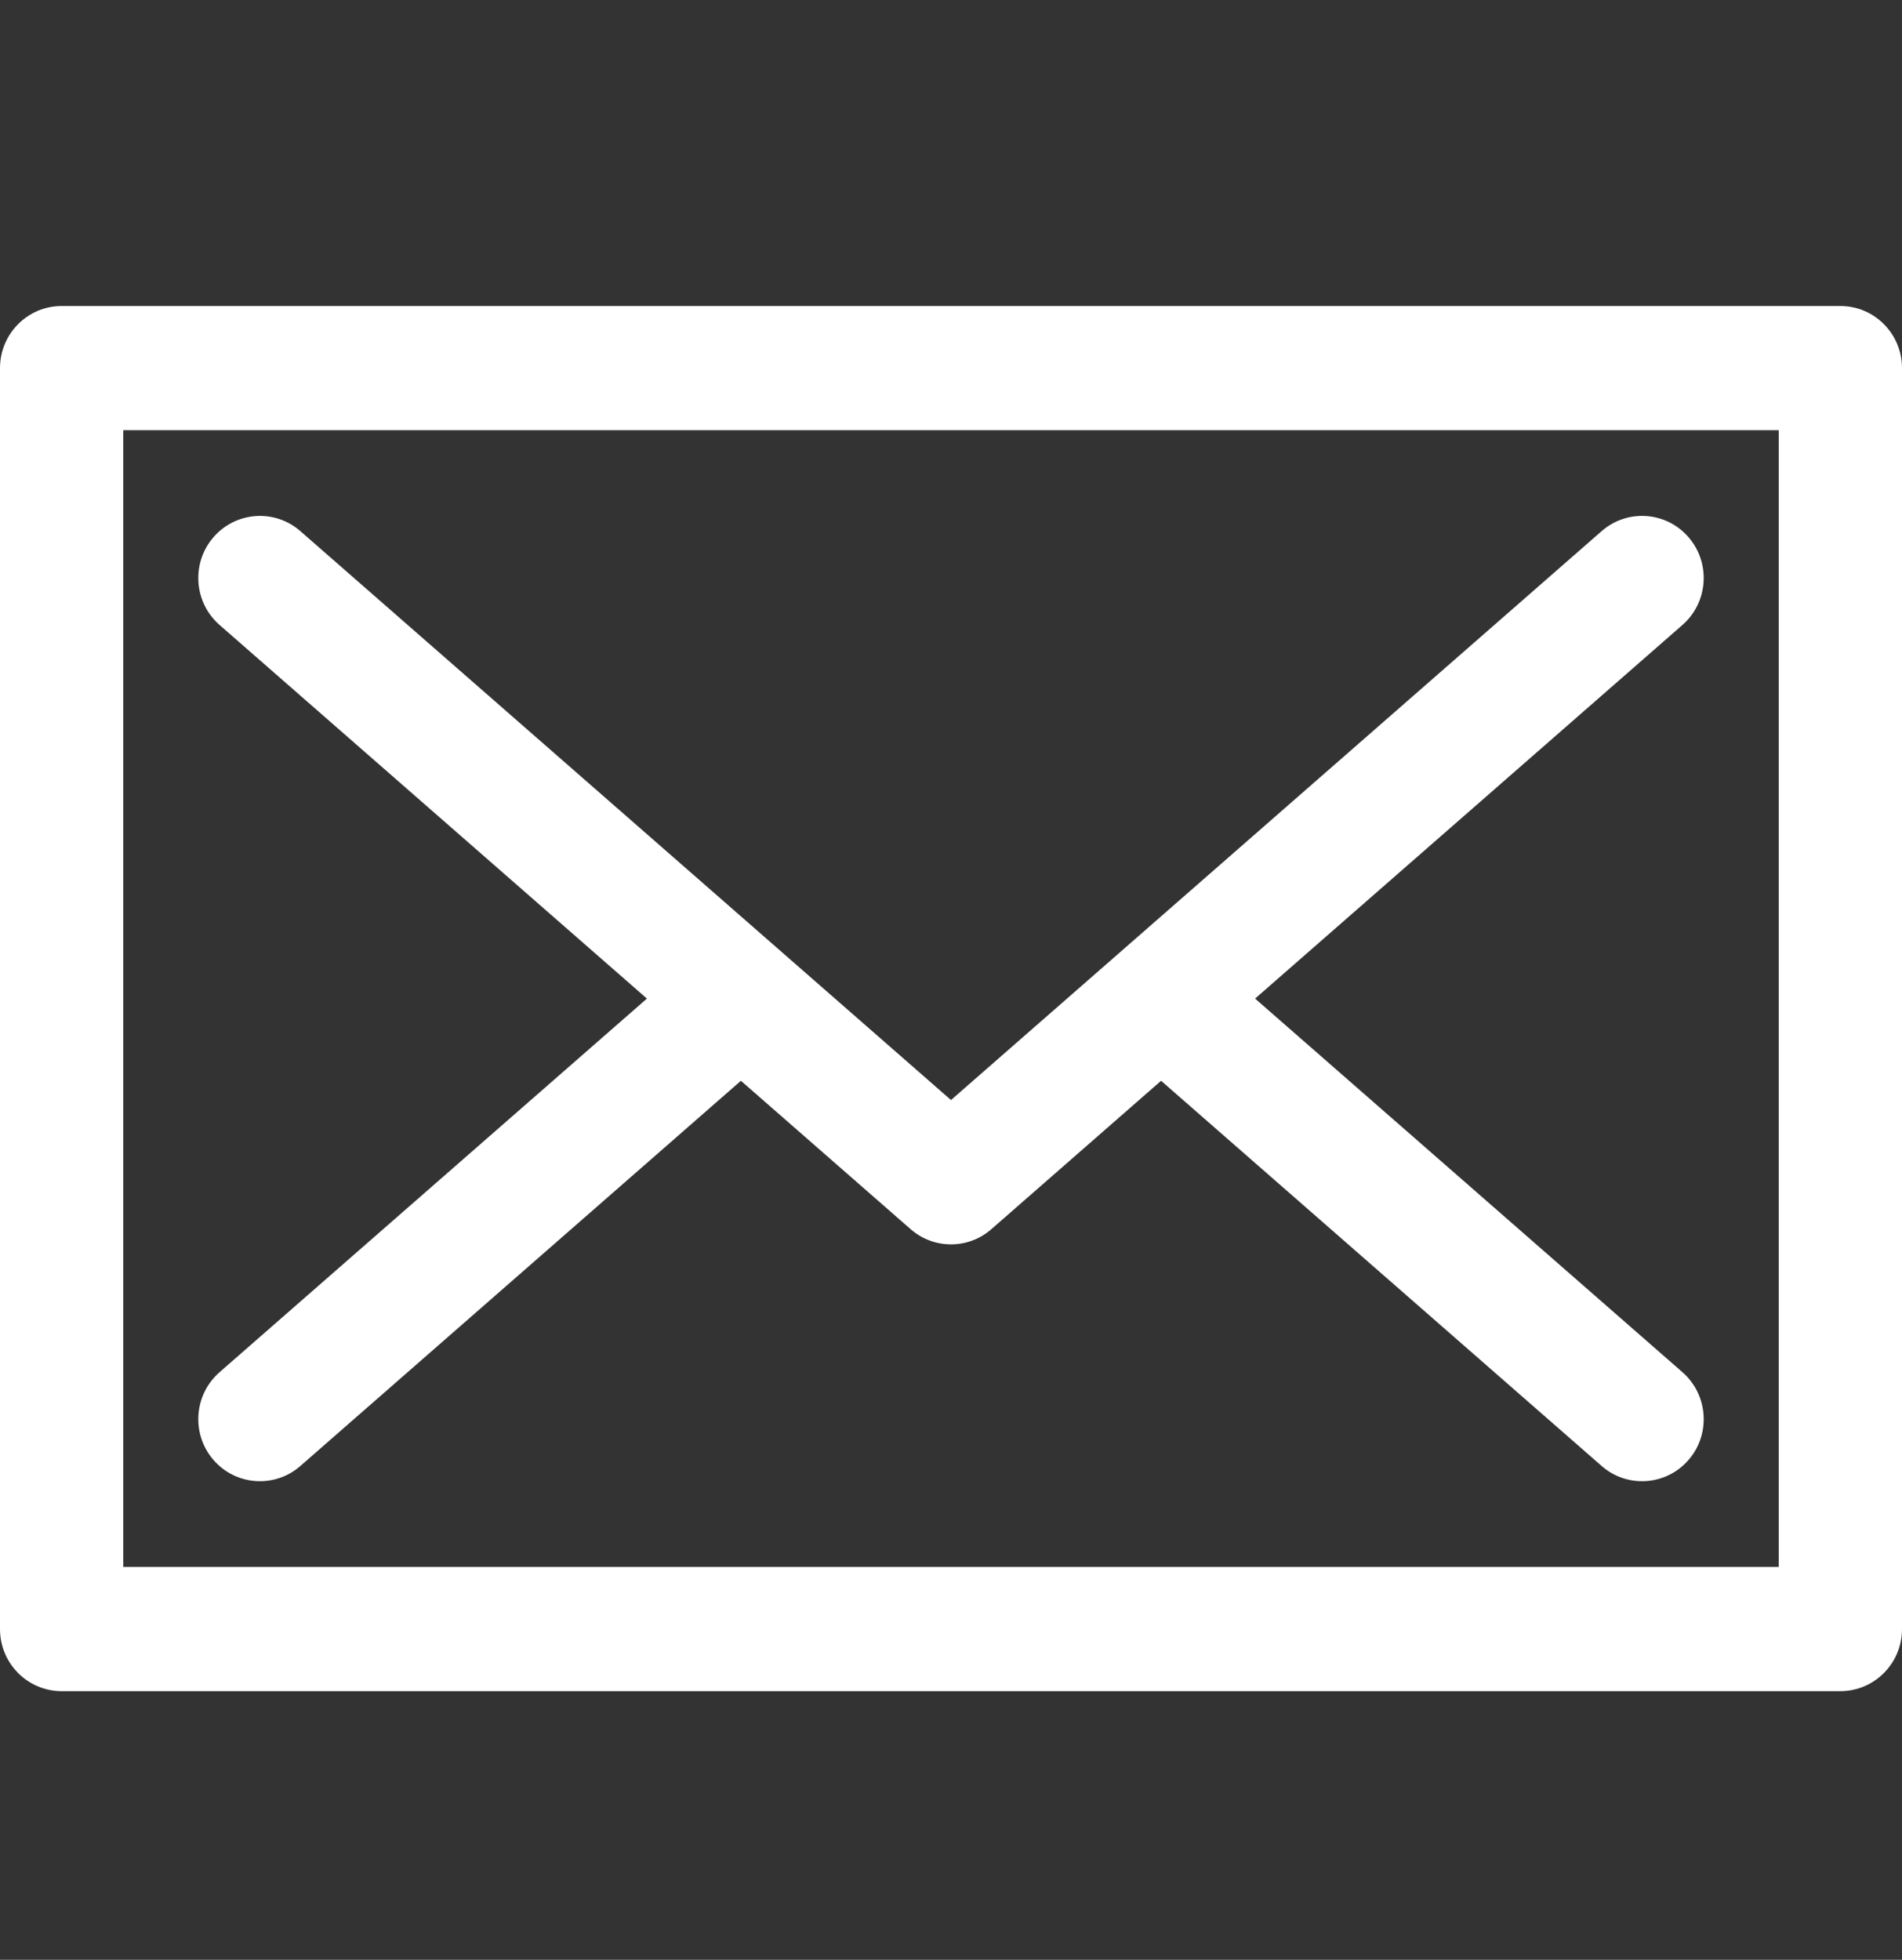
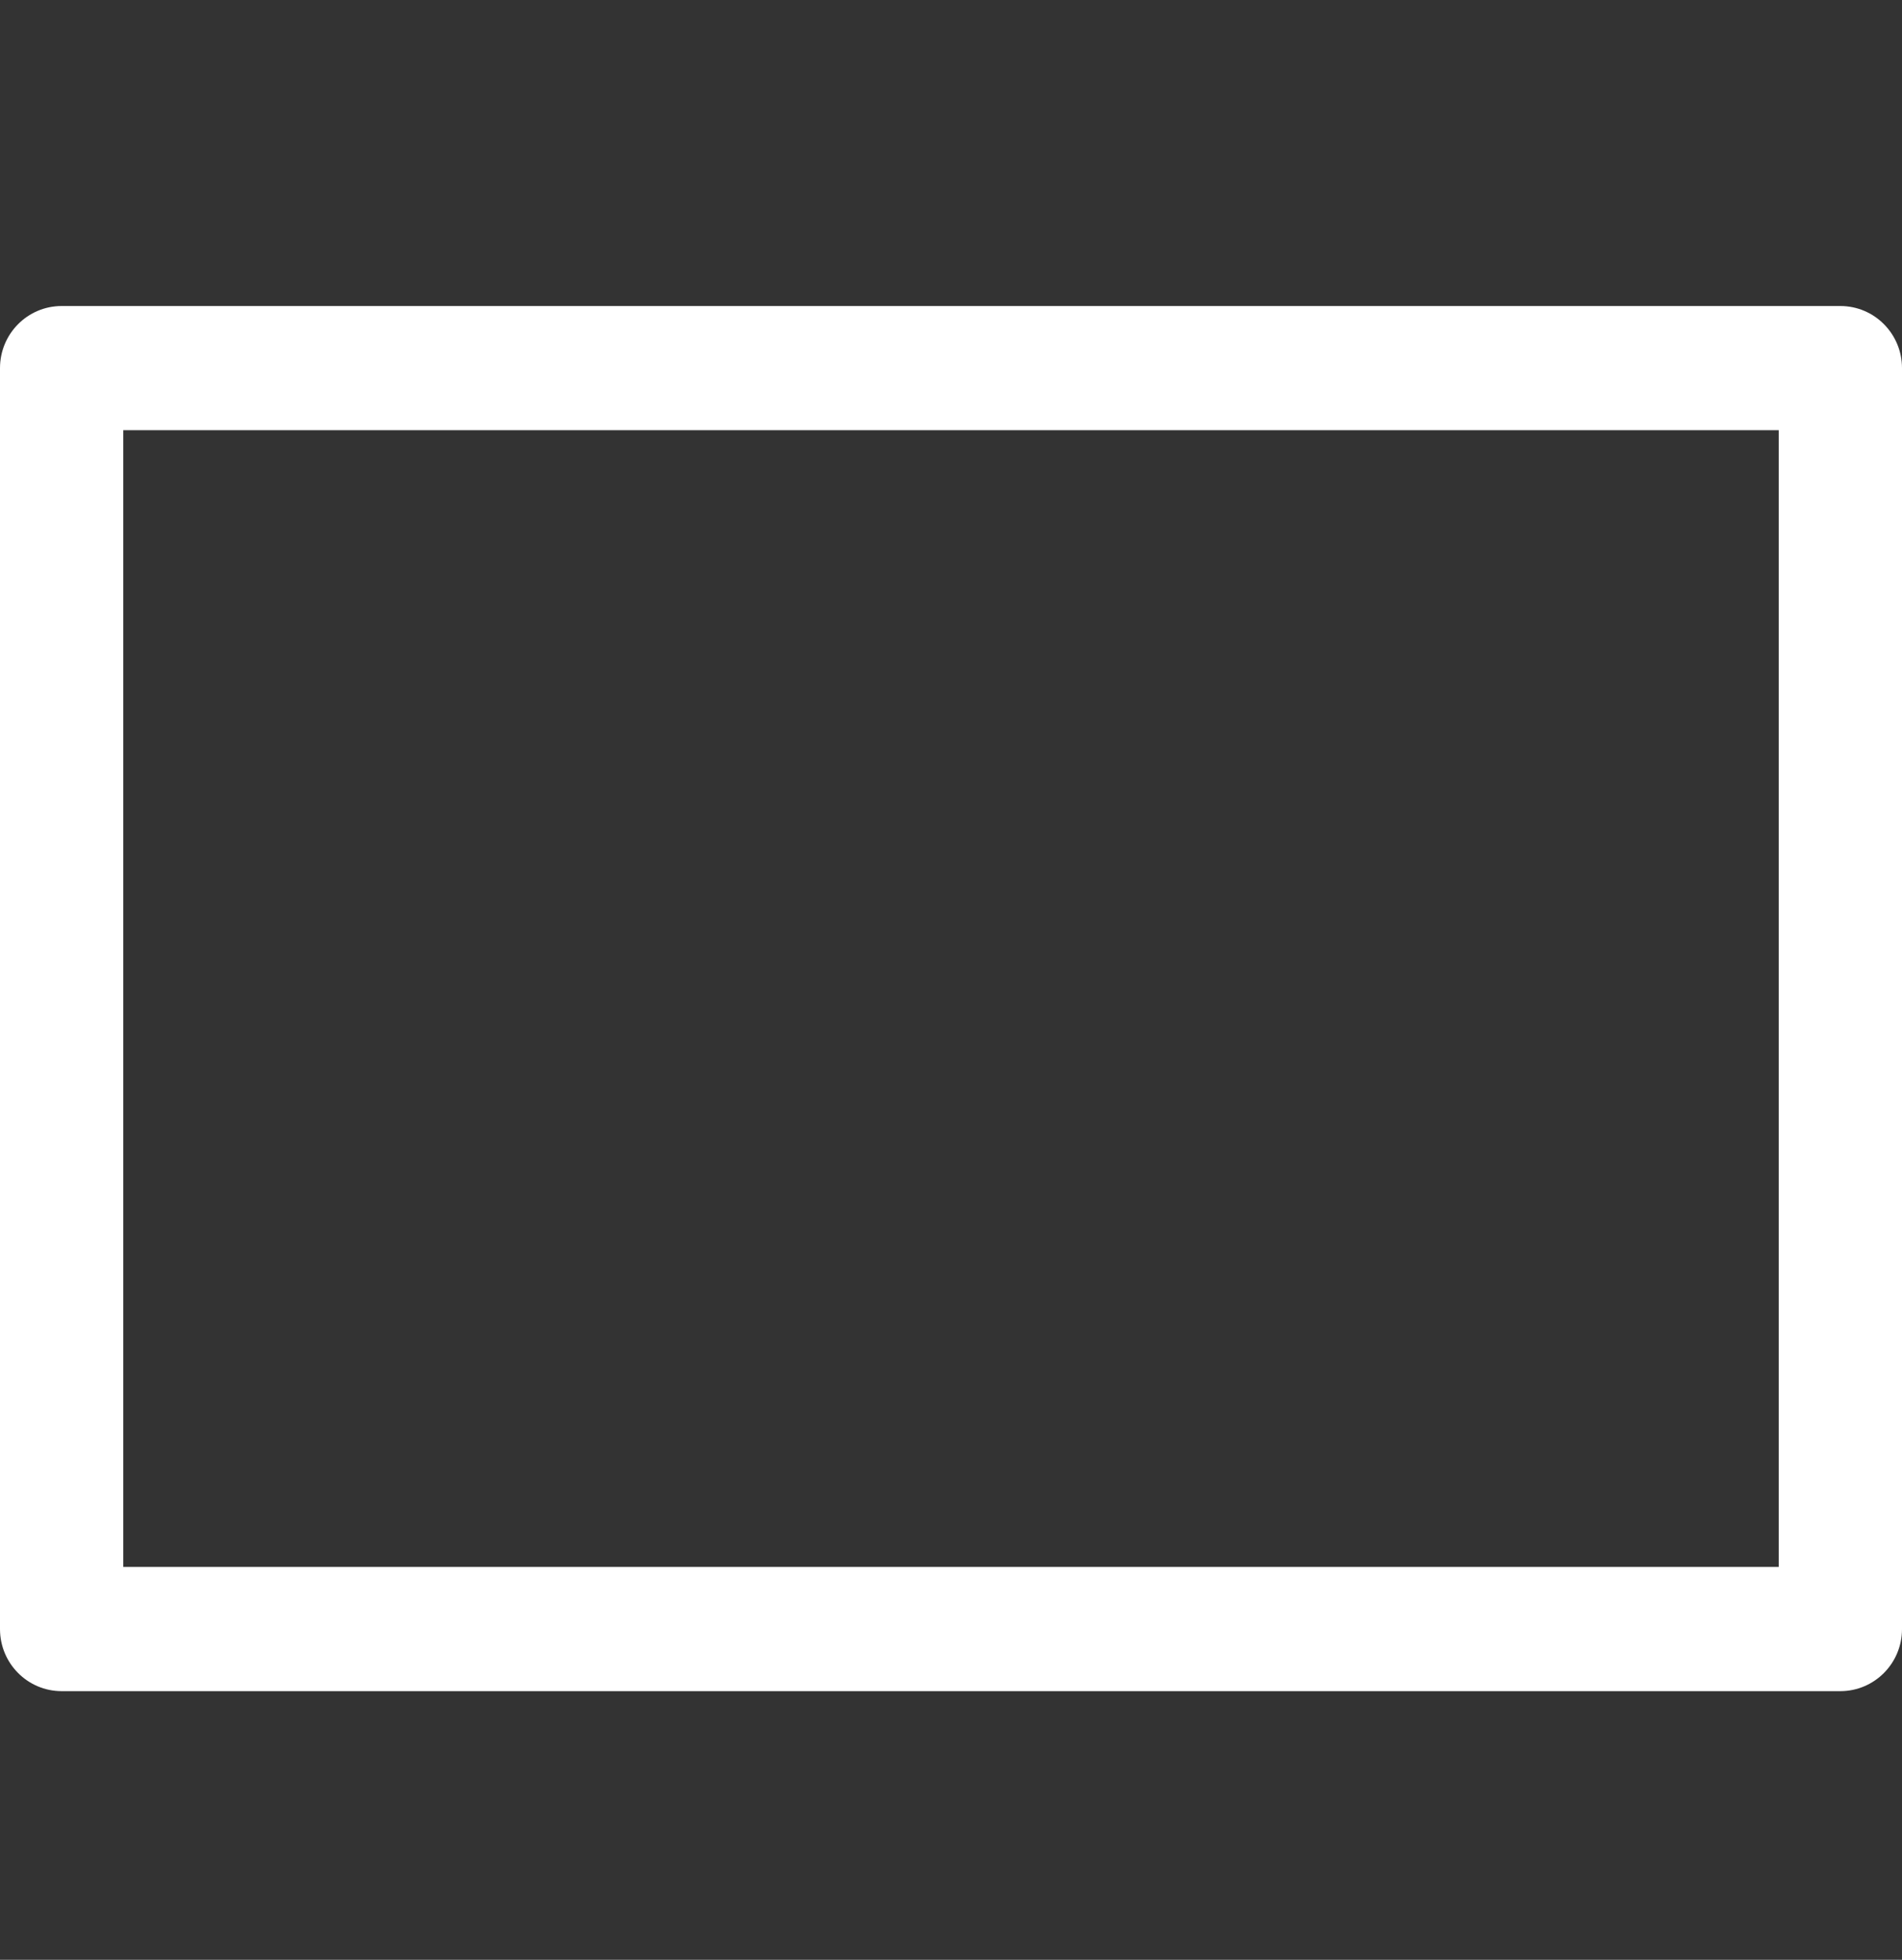
<svg xmlns="http://www.w3.org/2000/svg" width="33" height="34" viewBox="0 0 33 34" fill="none">
  <rect x="0" y="0" width="33" height="34" fill="#333333" stroke="none" />
-   <path d="M3.809 10.842L11.224 17.324L3.809 23.806C3.363 24.196 3.315 24.877 3.702 25.326C4.089 25.775 4.765 25.823 5.211 25.433L12.855 18.75L15.799 21.324C16 21.5 16.25 21.588 16.5 21.588C16.75 21.588 17 21.5 17.201 21.324L20.145 18.75L27.789 25.433C28.235 25.823 28.911 25.775 29.298 25.326C29.685 24.877 29.637 24.196 29.191 23.806L21.776 17.324L29.191 10.842C29.637 10.452 29.685 9.771 29.298 9.322C28.911 8.872 28.235 8.824 27.789 9.214C27.167 9.758 17.162 18.505 16.5 19.084C15.838 18.505 5.833 9.758 5.211 9.214C4.765 8.824 4.089 8.873 3.702 9.322C3.315 9.771 3.363 10.452 3.809 10.842Z" fill="white" />
  <path d="M31.931 5.309H1.069C0.479 5.309 0 5.791 0 6.386V28.262C0 28.857 0.479 29.339 1.069 29.339H31.93C32.521 29.339 33 28.857 33 28.262V6.386C33 5.791 32.521 5.309 31.931 5.309ZM30.861 27.184H30.861H2.139V7.463H30.861V27.184Z" fill="white" />
</svg>